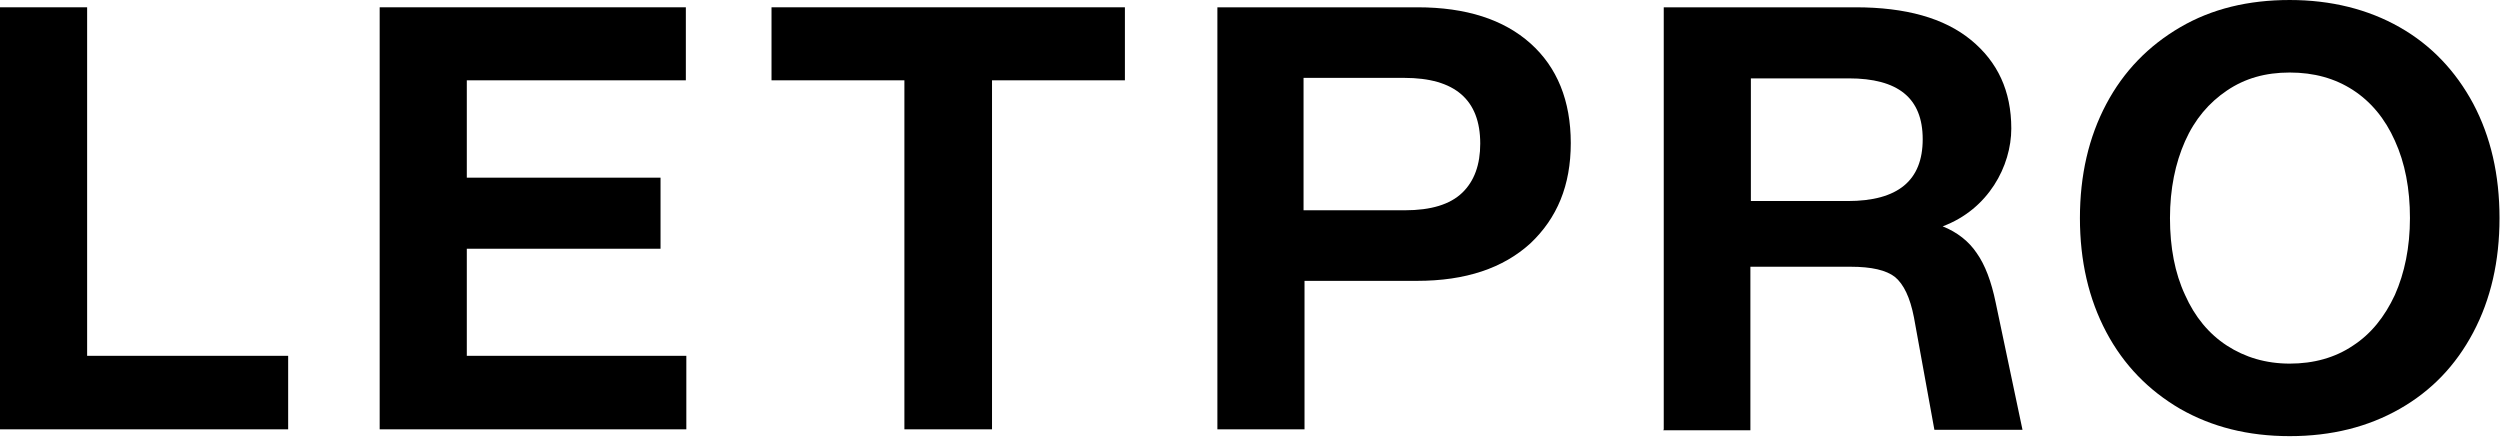
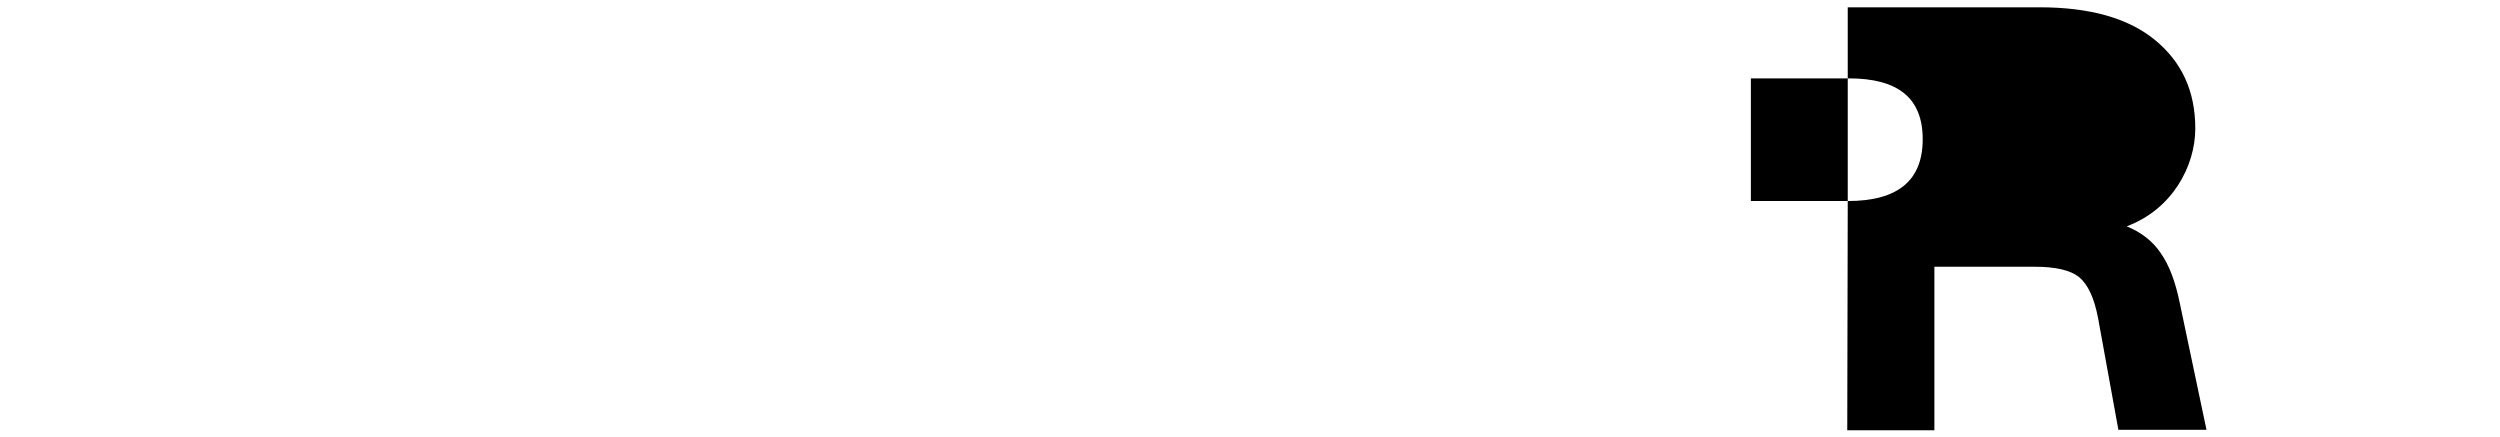
<svg xmlns="http://www.w3.org/2000/svg" id="Layer_1" version="1.1" viewBox="0 0 513.6 89.7">
-   <polygon points="0 1.5 17.9 1.5 17.9 73.1 59.2 73.1 59.2 88.2 0 88.2 0 1.5" />
-   <polygon points="78 1.5 140.9 1.5 140.9 16.5 95.9 16.5 95.9 36.5 135.7 36.5 135.7 51.1 95.9 51.1 95.9 73.1 141 73.1 141 88.2 78 88.2 78 1.5" />
-   <polygon points="185.8 16.5 158.5 16.5 158.5 1.5 231.1 1.5 231.1 16.5 203.8 16.5 203.8 88.2 185.8 88.2 185.8 16.5" />
  <g>
-     <path d="M288.6,43.2c5.4,0,9.3-1.2,11.8-3.6,2.5-2.4,3.7-5.8,3.7-10.1,0-9-5.2-13.5-15.6-13.5h-20.7v27.2h20.7ZM250,1.5h41.2c10,0,17.7,2.5,23.2,7.4,5.5,4.9,8.3,11.8,8.3,20.5s-2.8,15.4-8.3,20.6c-5.6,5.1-13.3,7.7-23.3,7.7h-23.1v30.5h-17.9V1.5Z" />
-     <path d="M379.6,41.3c10.3,0,15.4-4.2,15.4-12.7s-5.1-12.5-15.2-12.5h-20.1v25.2h19.8ZM341.8,88.2V1.5h39.4c10.3,0,18.2,2.2,23.7,6.7,5.5,4.5,8.3,10.5,8.3,18.2s-4.7,16.6-14.1,20.1c3,1.2,5.4,3.1,7,5.5,1.7,2.4,3,5.8,3.9,10.2l5.5,26.1h-18.1l-4.2-23.1c-.8-4.1-2.1-6.8-3.9-8.3-1.8-1.4-4.8-2.1-9.1-2.1h-20.6v33.6h-17.9Z" />
-     <path d="M448.9,60.6c2,4.5,4.9,8,8.6,10.4,3.7,2.4,8,3.7,12.9,3.7s9.3-1.2,13-3.7c3.7-2.4,6.5-5.9,8.6-10.4,2-4.5,3.1-9.8,3.1-15.8s-1-11.3-3.1-15.9c-2-4.5-4.9-8-8.6-10.4-3.7-2.4-8-3.6-13-3.6s-9.2,1.2-12.9,3.7c-3.7,2.5-6.6,5.9-8.6,10.4-2,4.5-3.1,9.8-3.1,15.8s1,11.3,3.1,15.8M447.9,84c-6.5-3.8-11.6-9-15.2-15.8-3.6-6.8-5.4-14.6-5.4-23.4s1.8-16.6,5.4-23.4c3.6-6.8,8.7-12,15.2-15.8,6.5-3.8,14-5.6,22.5-5.6s16.1,1.9,22.6,5.6c6.5,3.7,11.5,9,15.1,15.7,3.6,6.8,5.4,14.6,5.4,23.5s-1.8,16.7-5.4,23.5c-3.6,6.8-8.6,12-15.1,15.7-6.5,3.7-14,5.6-22.6,5.6s-16-1.9-22.5-5.6" />
+     <path d="M379.6,41.3c10.3,0,15.4-4.2,15.4-12.7s-5.1-12.5-15.2-12.5h-20.1v25.2h19.8ZV1.5h39.4c10.3,0,18.2,2.2,23.7,6.7,5.5,4.5,8.3,10.5,8.3,18.2s-4.7,16.6-14.1,20.1c3,1.2,5.4,3.1,7,5.5,1.7,2.4,3,5.8,3.9,10.2l5.5,26.1h-18.1l-4.2-23.1c-.8-4.1-2.1-6.8-3.9-8.3-1.8-1.4-4.8-2.1-9.1-2.1h-20.6v33.6h-17.9Z" />
  </g>
</svg>